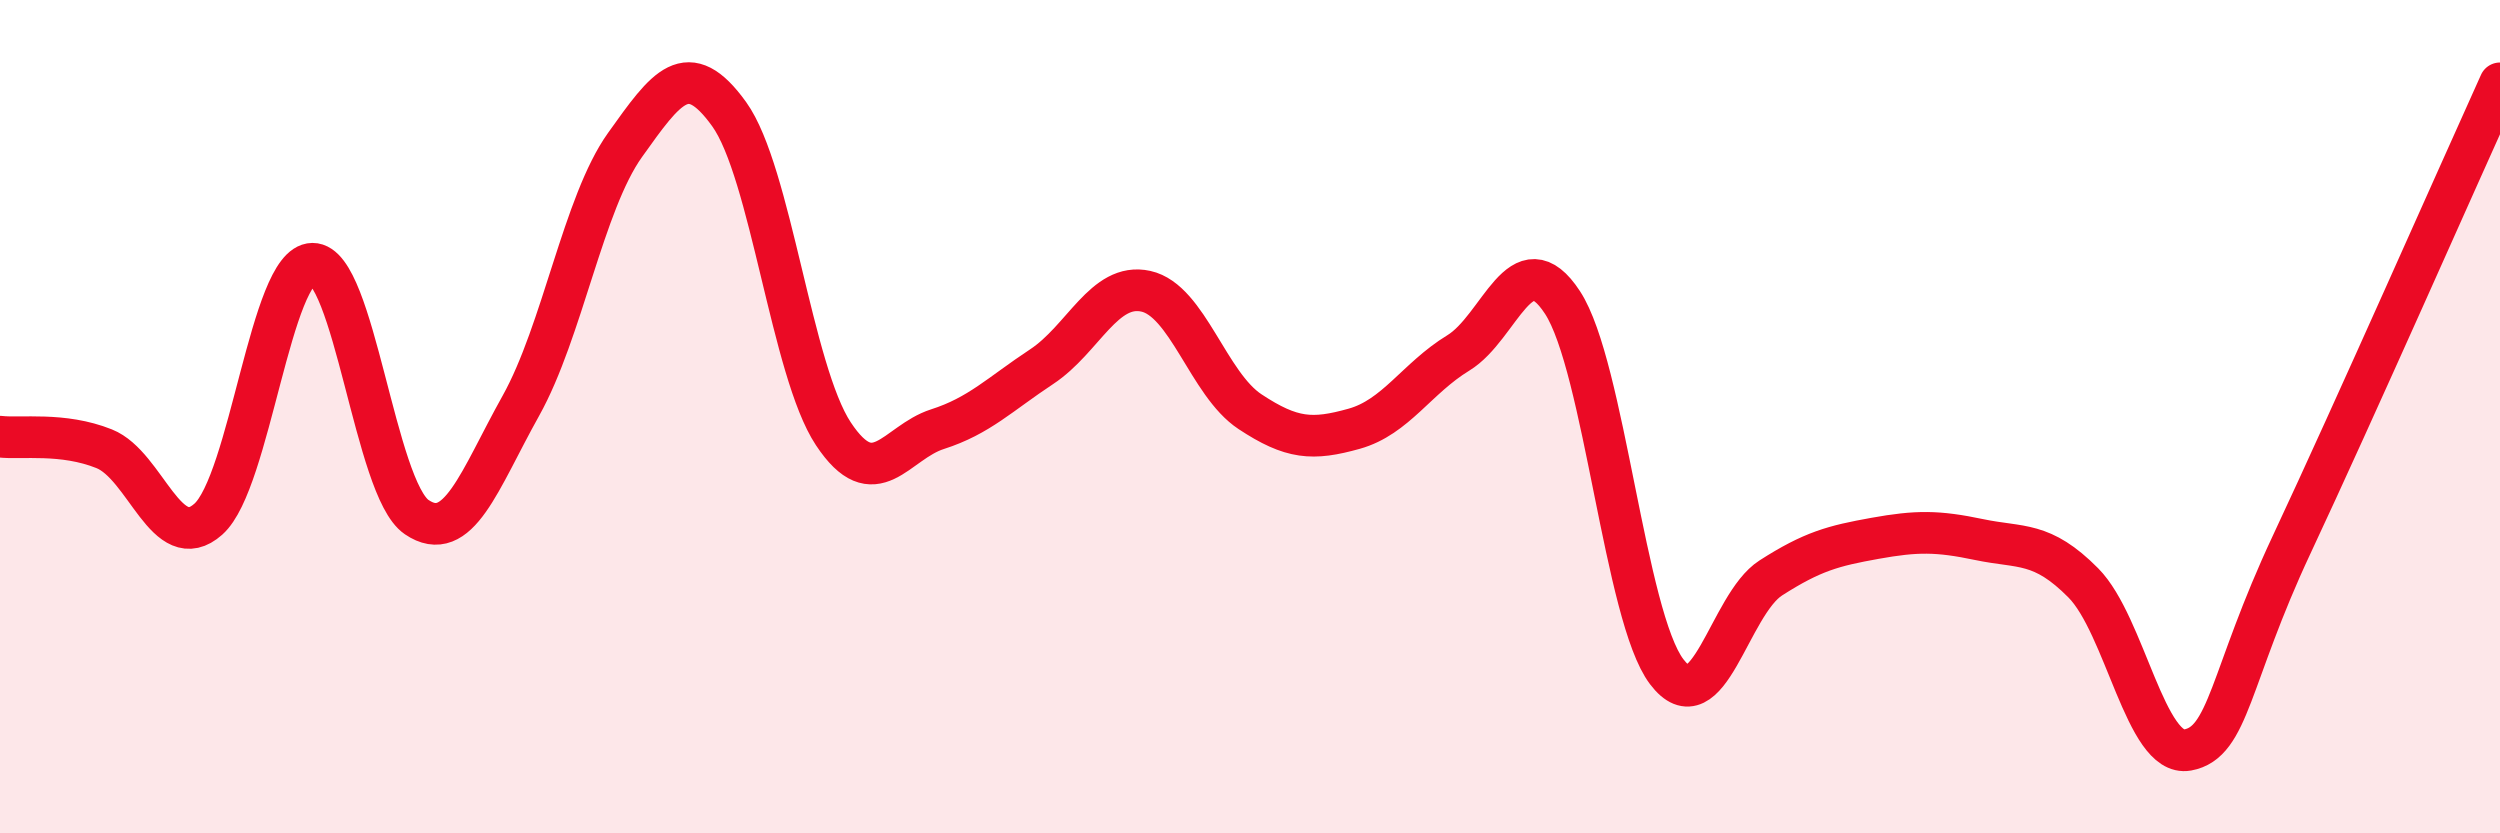
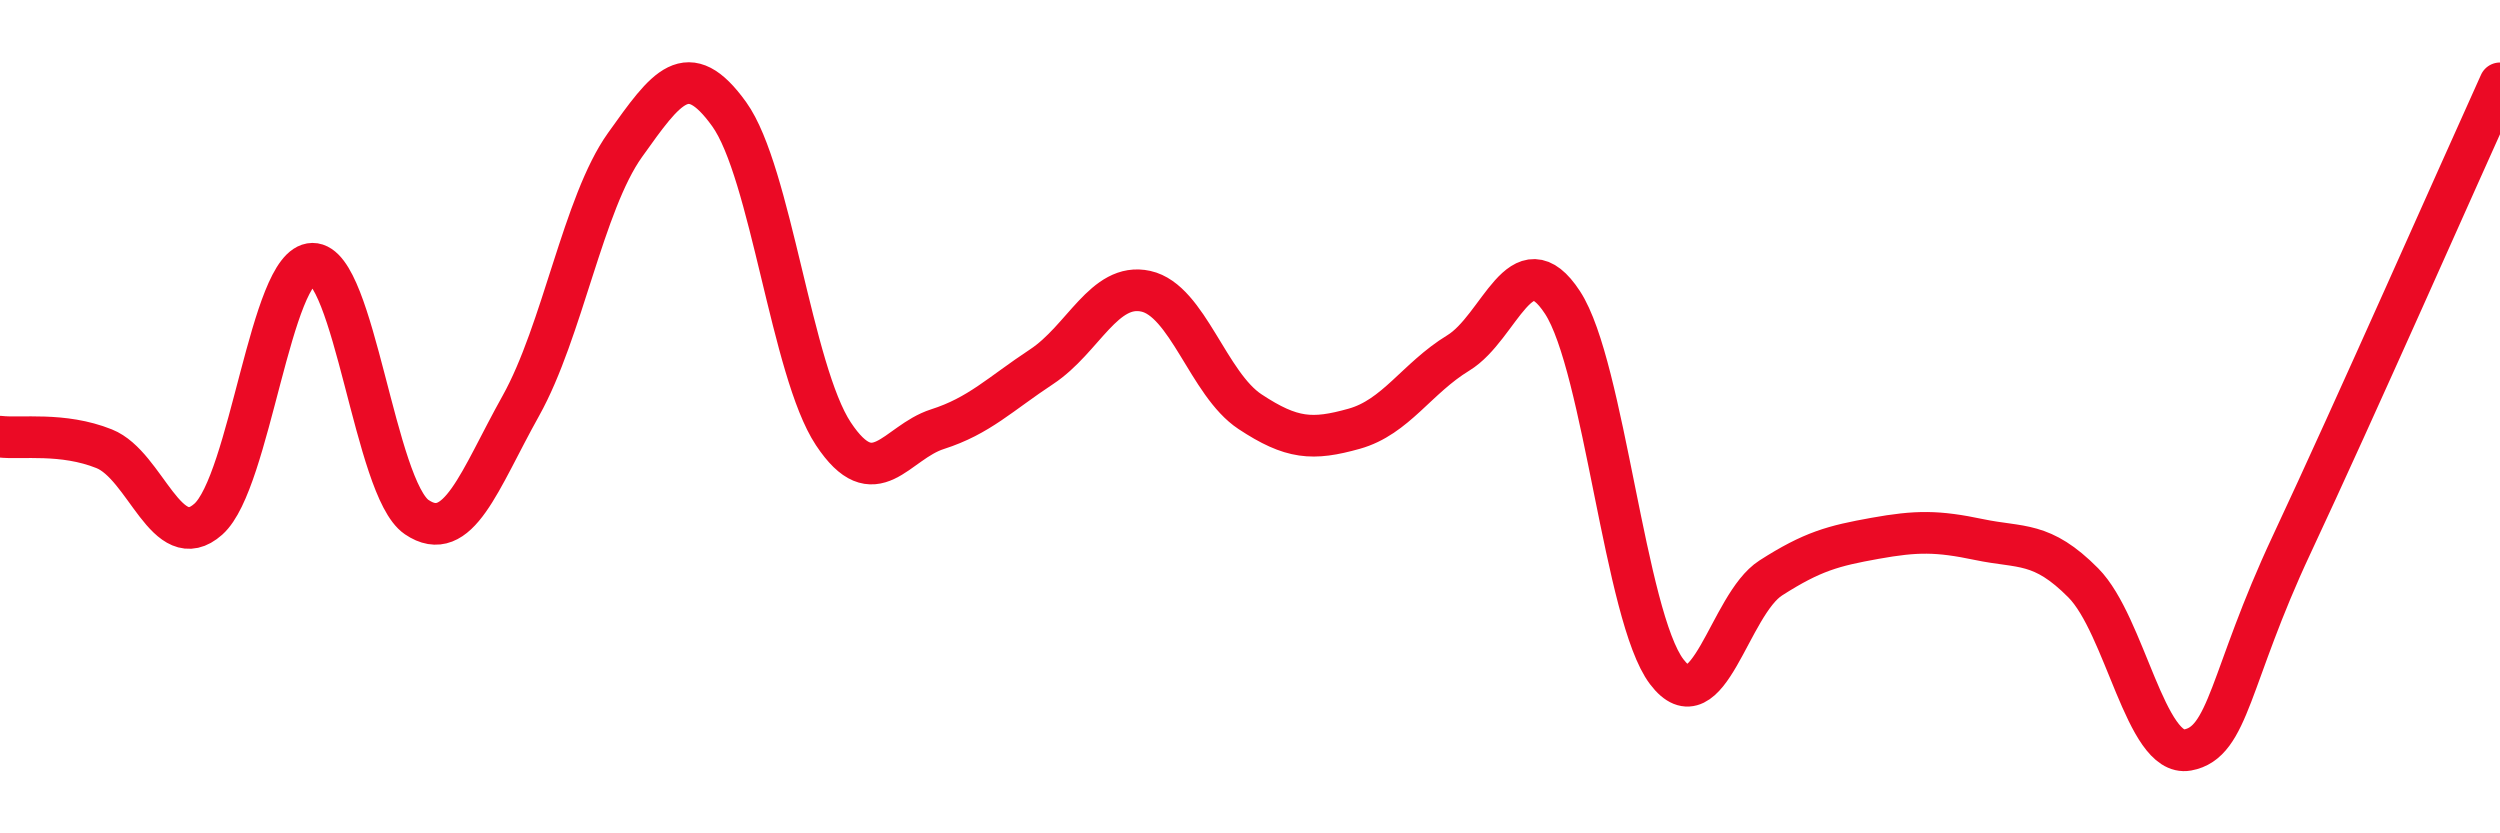
<svg xmlns="http://www.w3.org/2000/svg" width="60" height="20" viewBox="0 0 60 20">
-   <path d="M 0,10.48 C 0.5,10.54 1.5,10.37 2.5,10.77 C 3.5,11.17 4,13.35 5,12.46 C 6,11.57 6.5,6.34 7.5,6.33 C 8.5,6.32 9,11.73 10,12.41 C 11,13.09 11.5,11.53 12.5,9.74 C 13.5,7.95 14,4.88 15,3.48 C 16,2.08 16.5,1.35 17.5,2.74 C 18.5,4.13 19,8.9 20,10.41 C 21,11.92 21.5,10.62 22.5,10.3 C 23.5,9.98 24,9.46 25,8.8 C 26,8.14 26.5,6.77 27.5,6.99 C 28.5,7.21 29,9.22 30,9.88 C 31,10.54 31.5,10.57 32.5,10.29 C 33.5,10.01 34,9.08 35,8.47 C 36,7.86 36.5,5.73 37.5,7.26 C 38.5,8.79 39,14.8 40,16.12 C 41,17.44 41.5,14.51 42.5,13.87 C 43.5,13.23 44,13.1 45,12.92 C 46,12.74 46.5,12.74 47.5,12.95 C 48.5,13.16 49,12.98 50,13.99 C 51,15 51.5,18.18 52.5,18 C 53.5,17.82 53.5,16.27 55,13.07 C 56.5,9.87 59,4.21 60,2L60 20L0 20Z" fill="#EB0A25" opacity="0.1" stroke-linecap="round" stroke-linejoin="round" />
  <path d="M 0,10.48 C 0.5,10.54 1.5,10.37 2.5,10.77 C 3.5,11.17 4,13.35 5,12.46 C 6,11.57 6.5,6.34 7.5,6.33 C 8.5,6.32 9,11.73 10,12.41 C 11,13.09 11.5,11.53 12.5,9.74 C 13.5,7.95 14,4.88 15,3.48 C 16,2.08 16.5,1.35 17.5,2.74 C 18.5,4.13 19,8.9 20,10.41 C 21,11.92 21.5,10.62 22.5,10.3 C 23.5,9.98 24,9.46 25,8.8 C 26,8.14 26.5,6.77 27.5,6.99 C 28.5,7.21 29,9.22 30,9.88 C 31,10.54 31.5,10.57 32.5,10.29 C 33.5,10.01 34,9.08 35,8.47 C 36,7.86 36.5,5.73 37.5,7.26 C 38.5,8.79 39,14.8 40,16.12 C 41,17.44 41.5,14.51 42.5,13.87 C 43.5,13.23 44,13.1 45,12.92 C 46,12.74 46.5,12.74 47.5,12.95 C 48.5,13.16 49,12.98 50,13.99 C 51,15 51.5,18.18 52.5,18 C 53.5,17.82 53.5,16.27 55,13.07 C 56.5,9.87 59,4.21 60,2" stroke="#EB0A25" stroke-width="1" fill="none" stroke-linecap="round" stroke-linejoin="round" />
</svg>